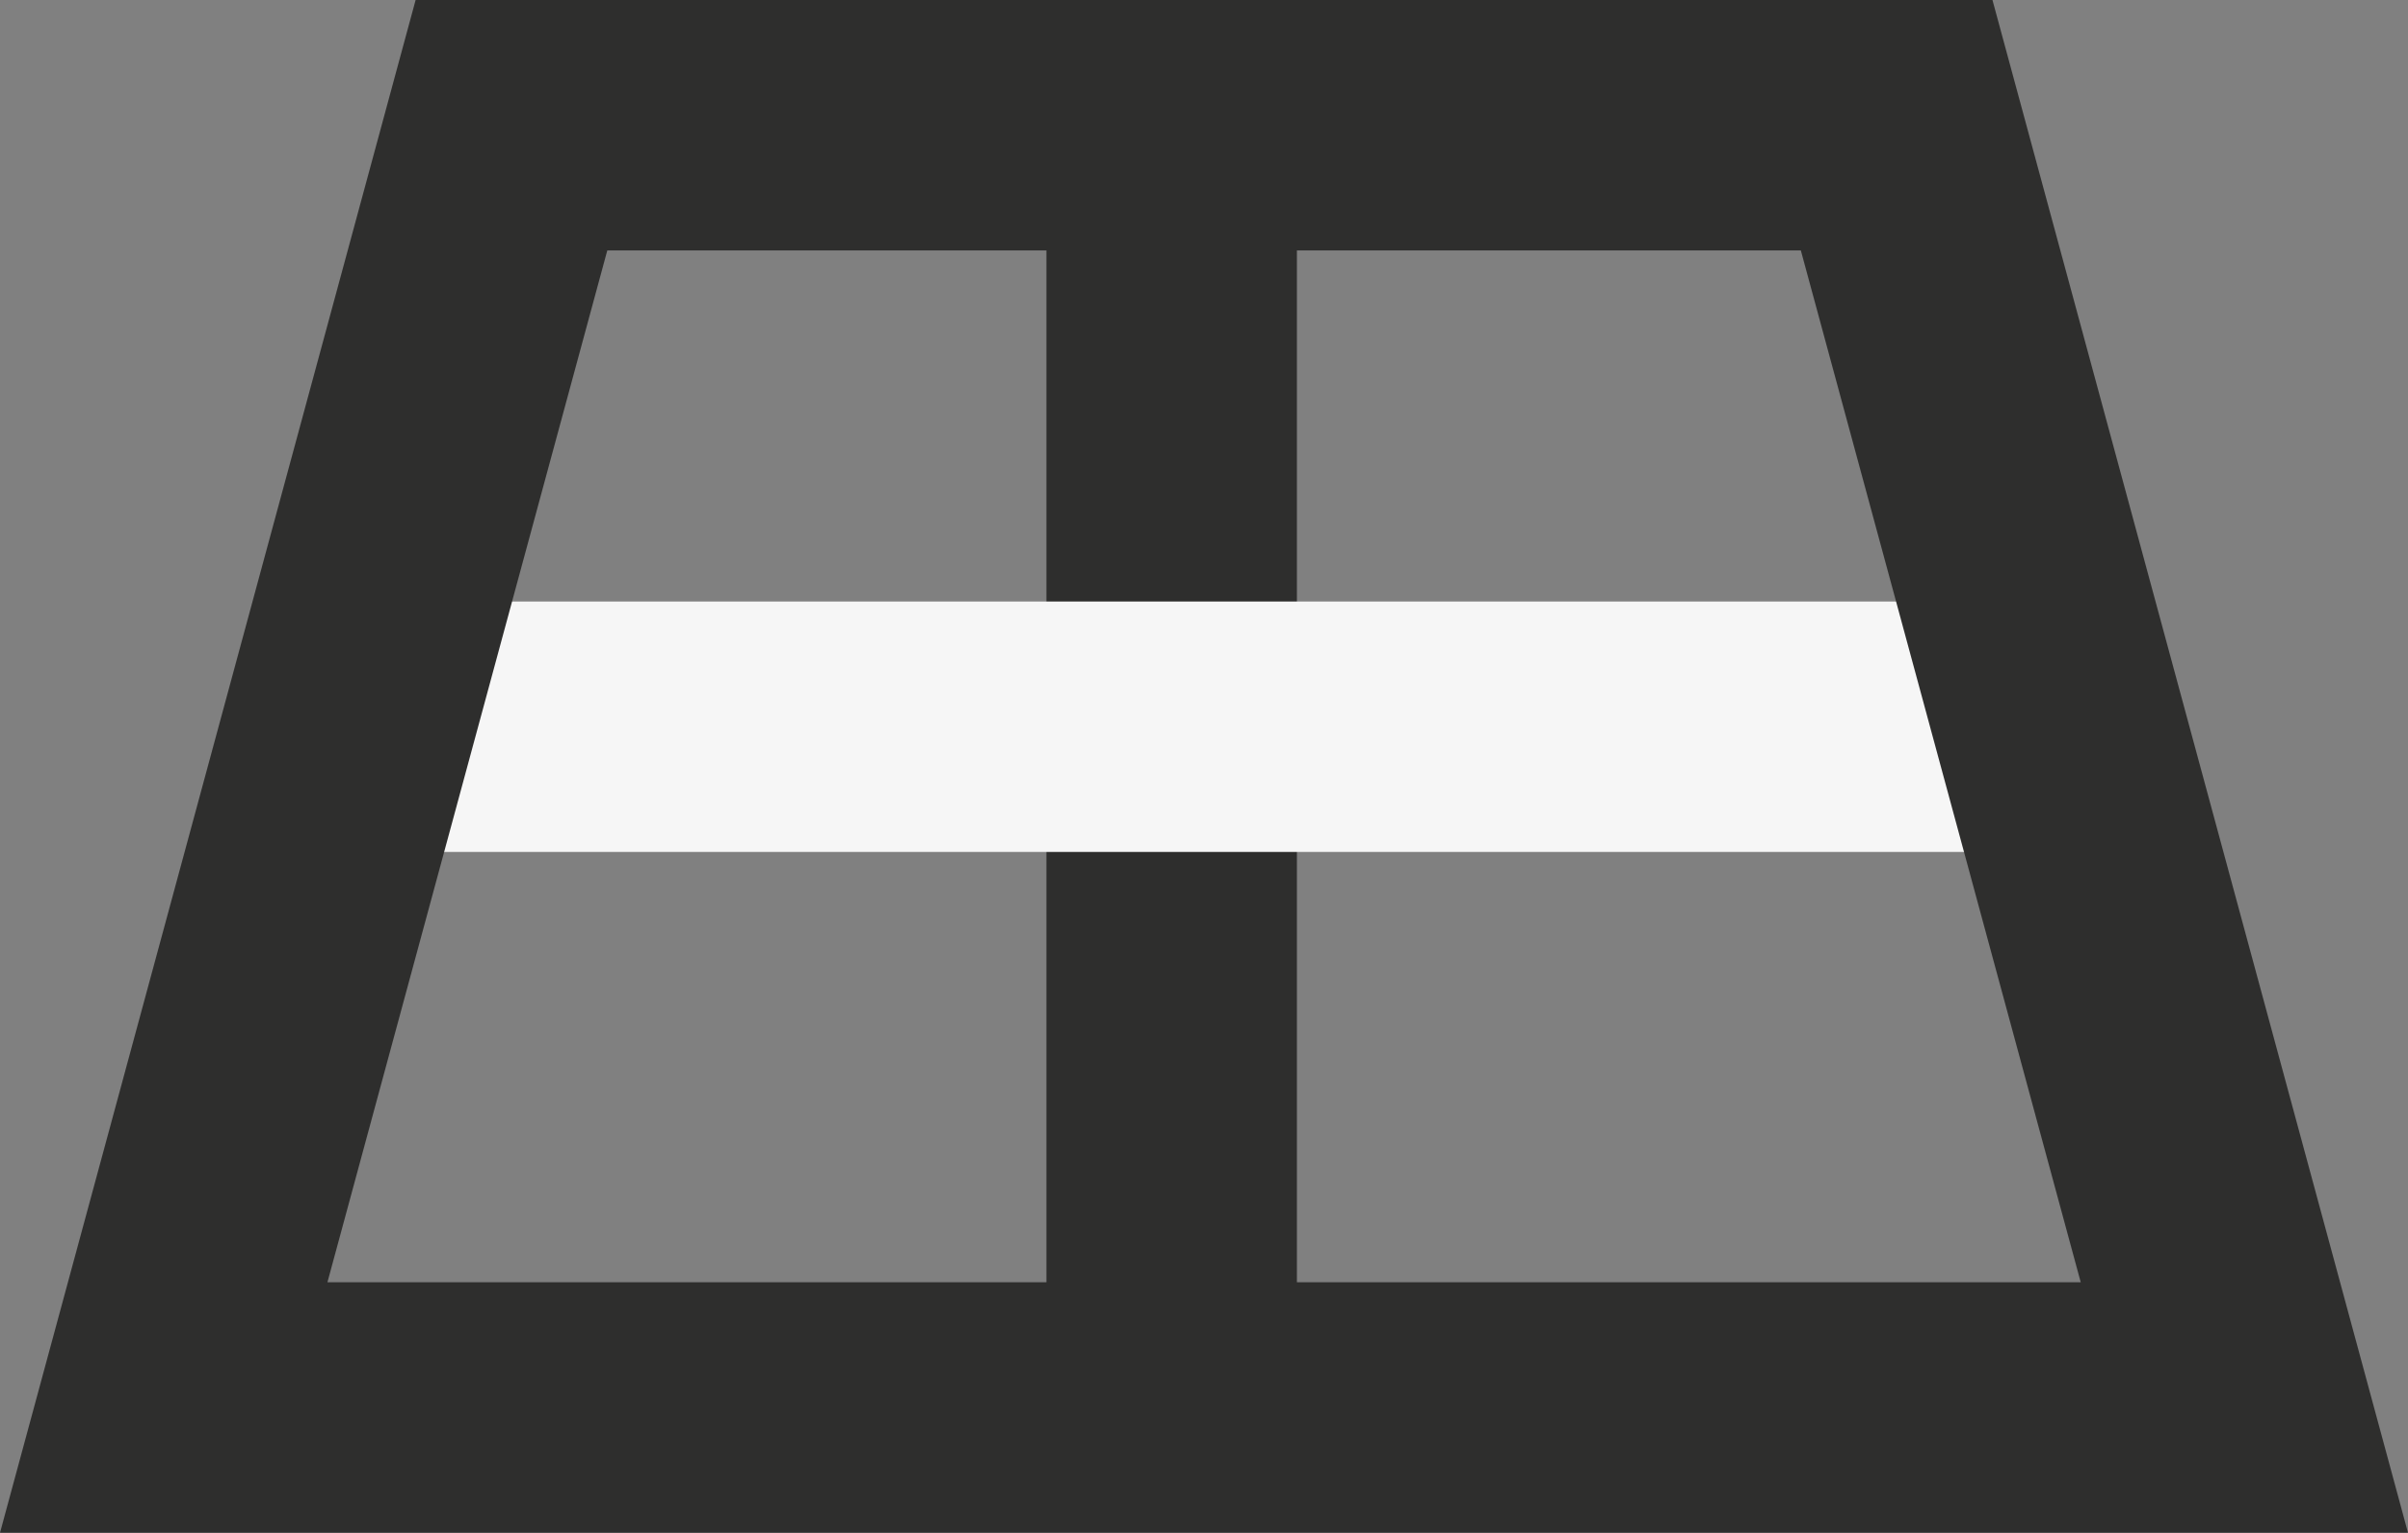
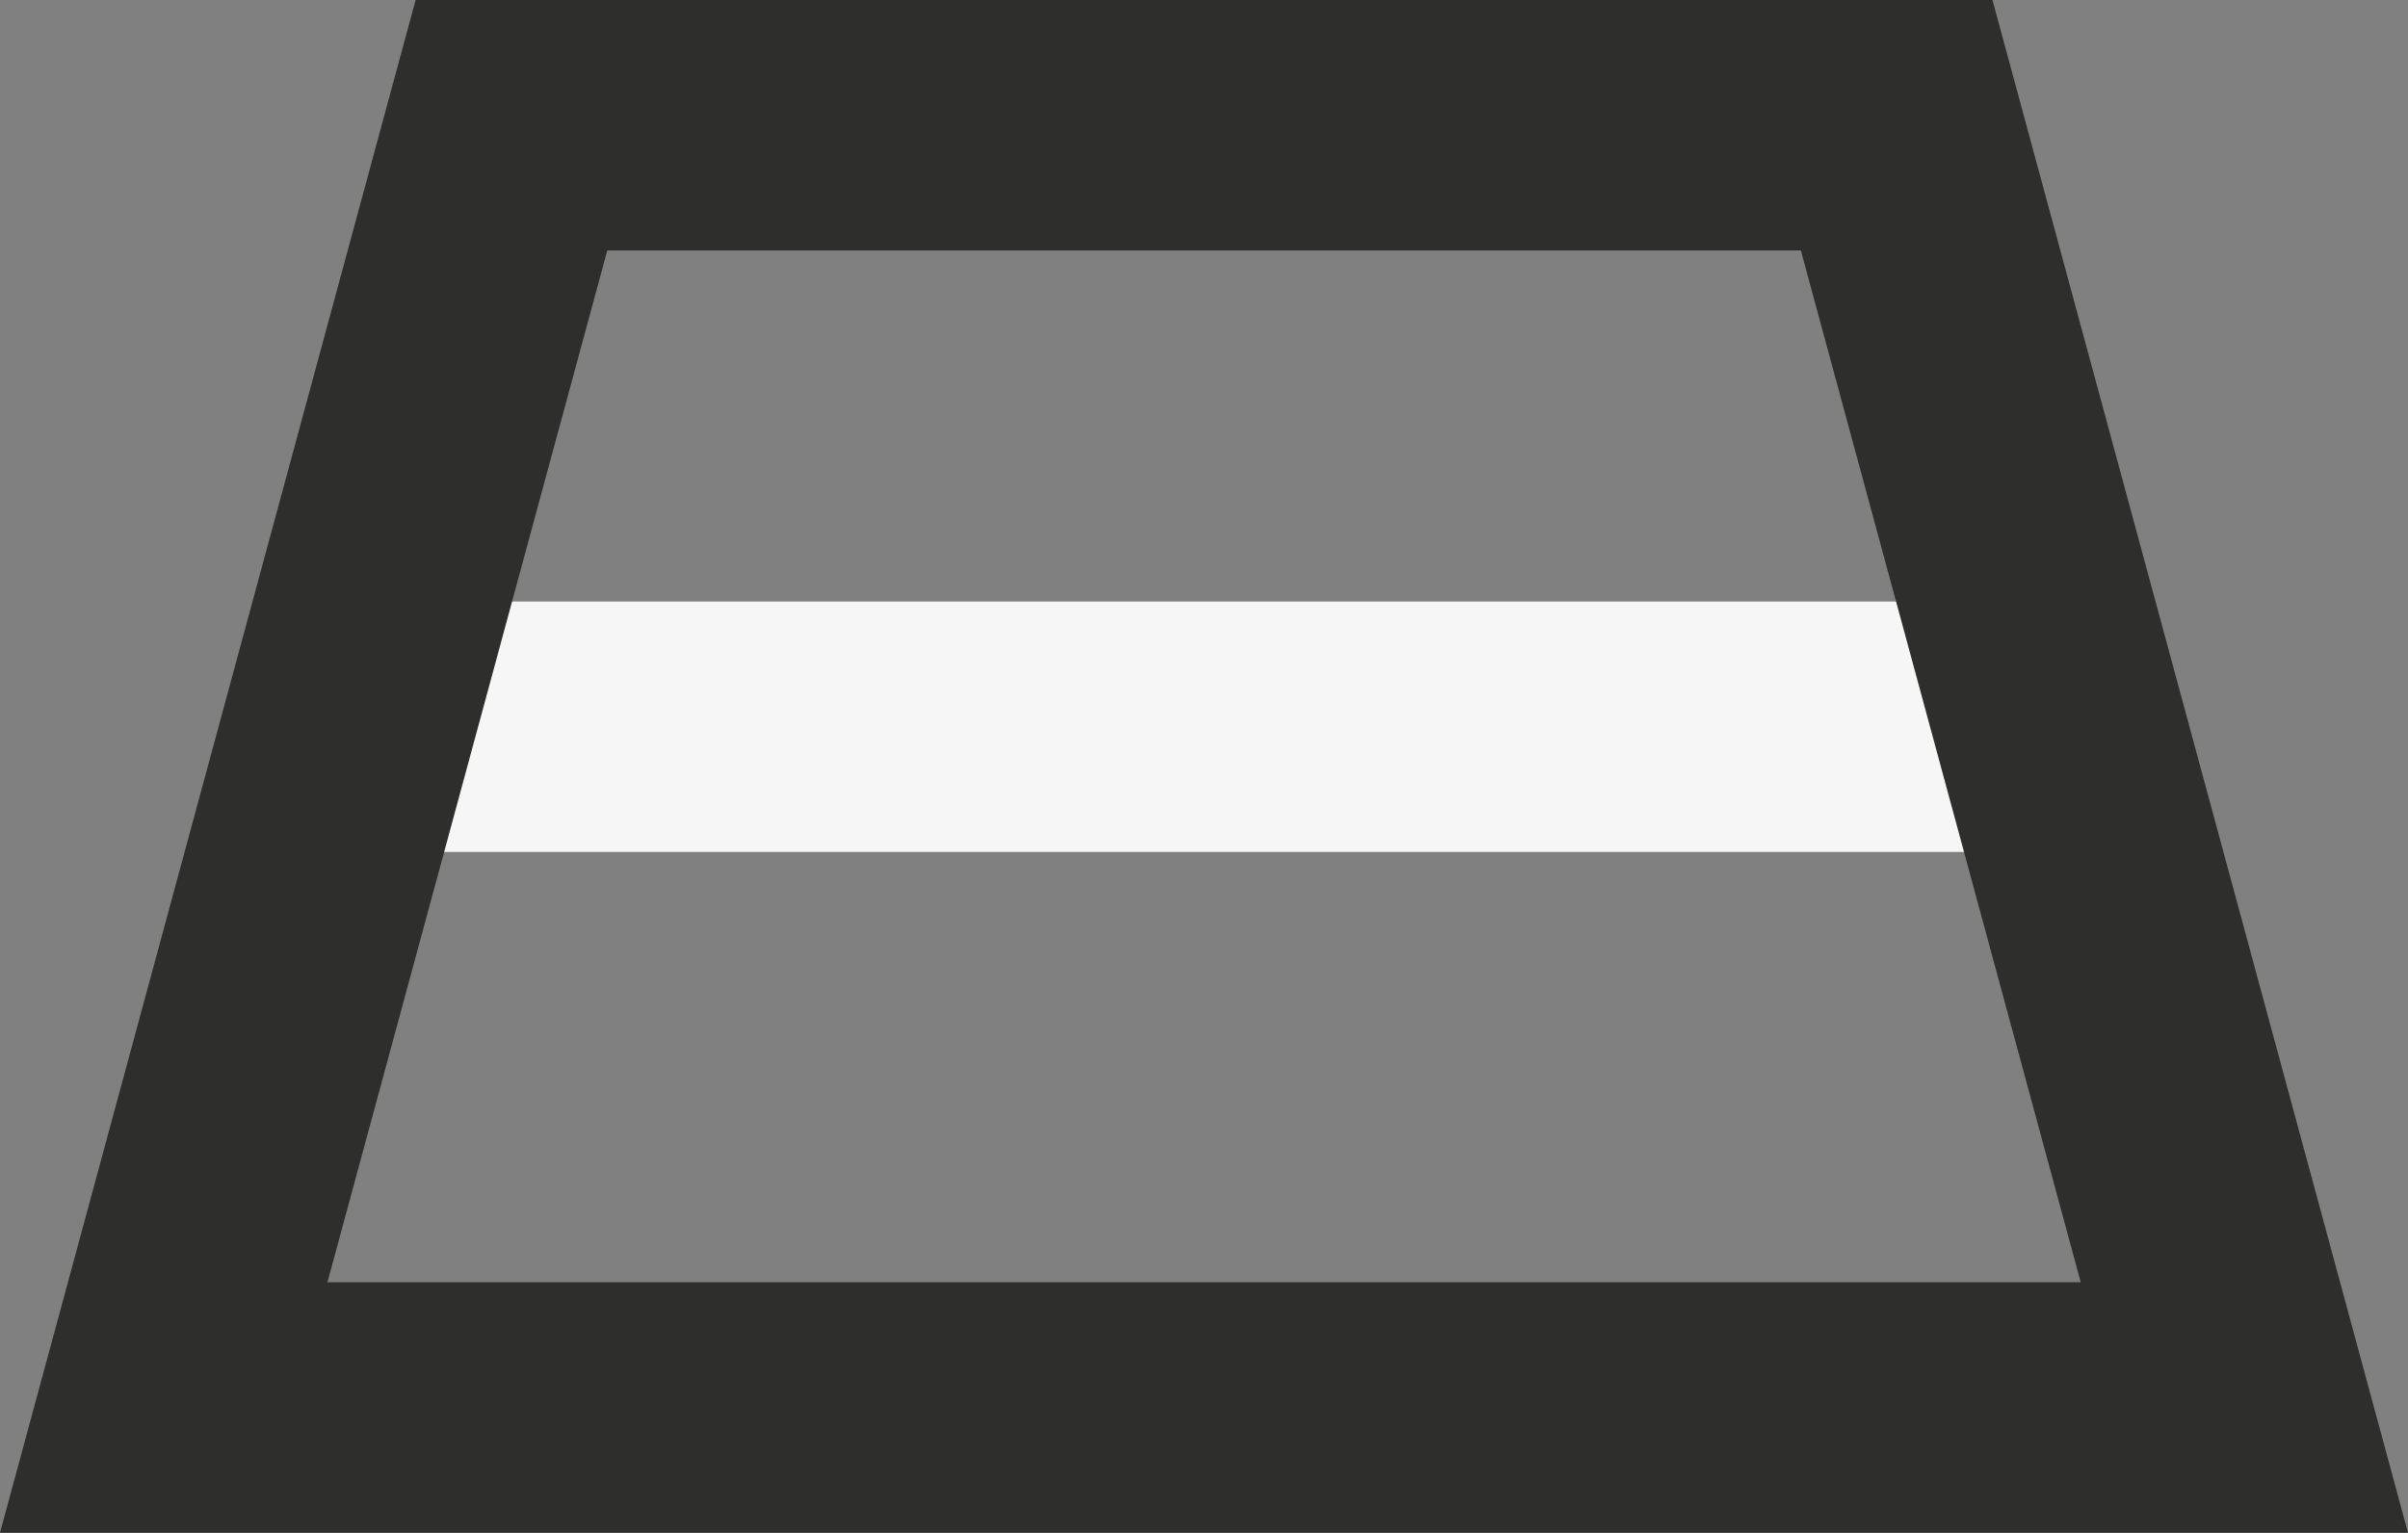
<svg xmlns="http://www.w3.org/2000/svg" id="Raggruppa_44" data-name="Raggruppa 44" width="87.862" height="55.942" viewBox="0 0 87.862 55.942">
  <rect x="0" y="0" width="87.862" height="55.942" fill="#808080" stroke="none" />
  <defs>
    <clipPath id="clip-path">
      <rect id="Rettangolo_28" data-name="Rettangolo 28" width="64.143" height="9.139" fill="#f6f6f6" />
    </clipPath>
  </defs>
-   <rect id="Rettangolo_26" data-name="Rettangolo 26" width="9.139" height="46.792" transform="translate(38.182 4.568)" fill="#2e2e2d" />
  <g id="Raggruppa_43" data-name="Raggruppa 43" transform="translate(12.706 21.954)">
    <g id="Raggruppa_42" data-name="Raggruppa 42" clip-path="url(#clip-path)">
      <rect id="Rettangolo_27" data-name="Rettangolo 27" width="64.143" height="9.139" fill="#f6f6f6" />
    </g>
  </g>
  <path id="Tracciato_33" data-name="Tracciato 33" d="M22.159,9.139H65.708L75.921,46.8l-63.974,0ZM15.165,0,0,55.942H87.862L72.7,0Z" fill="#2e2e2d" />
</svg>